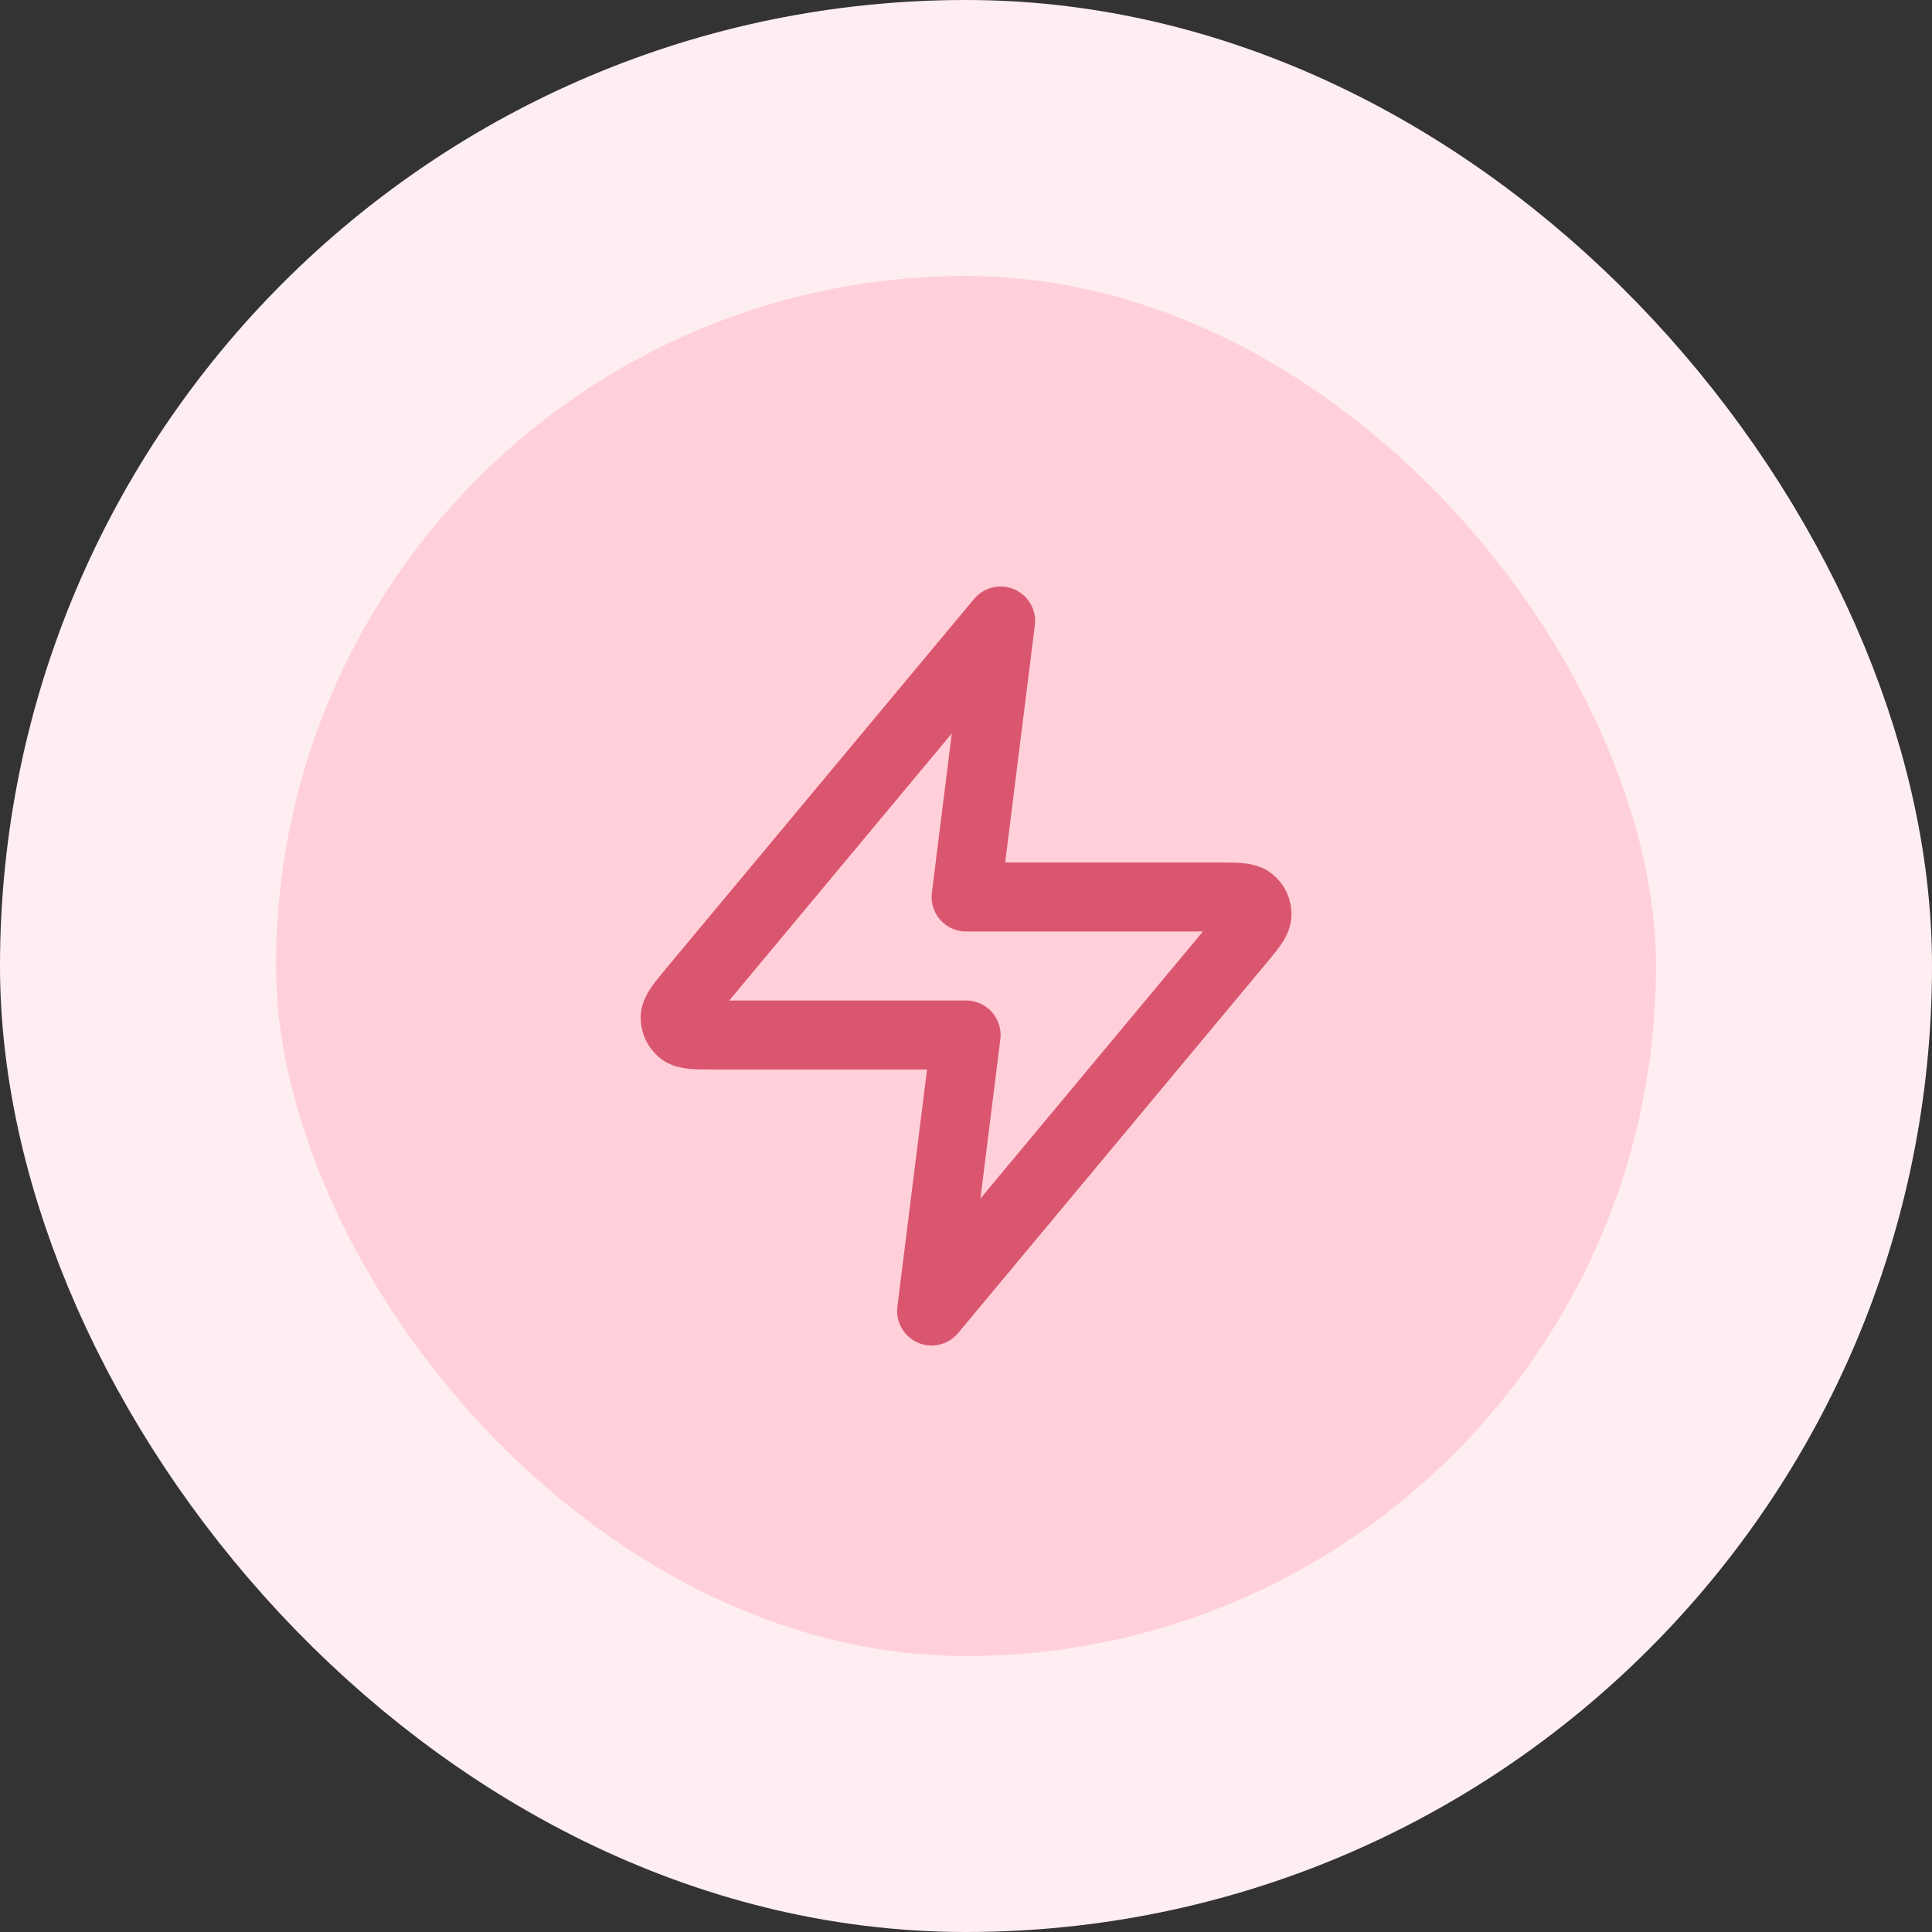
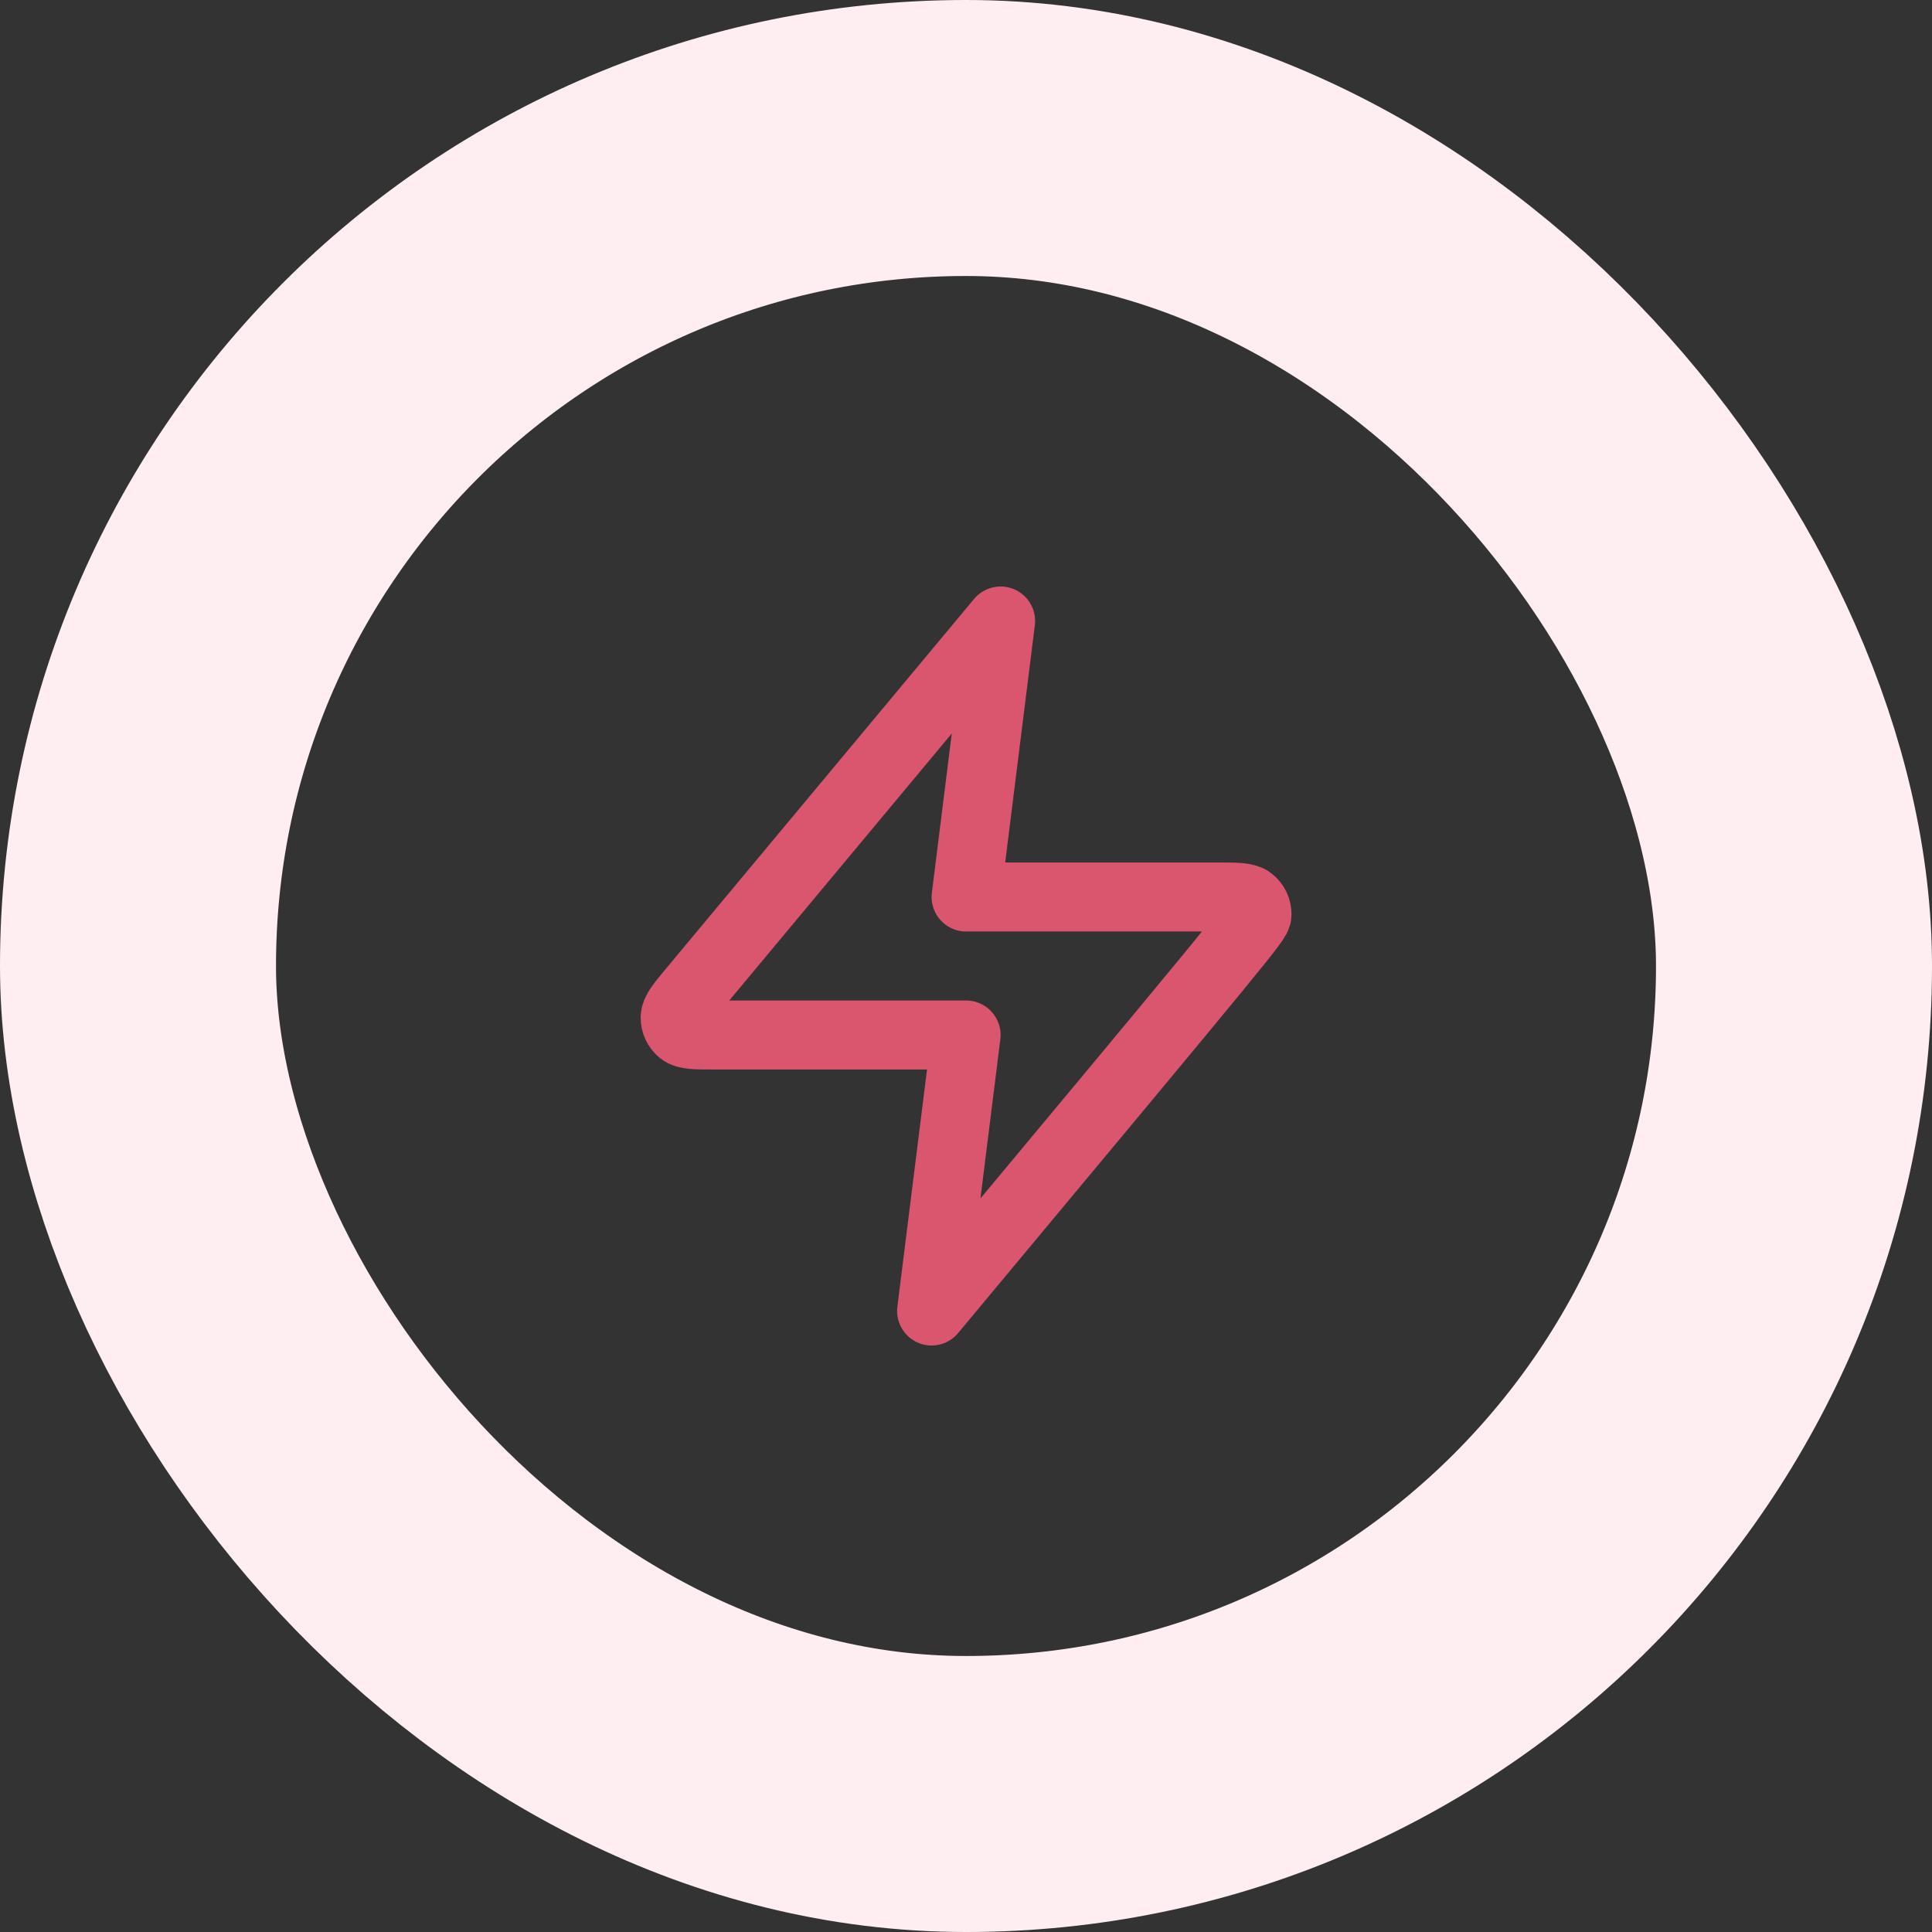
<svg xmlns="http://www.w3.org/2000/svg" width="56" height="56" viewBox="0 0 56 56" fill="none">
  <rect x="0" y="0" width="56" height="56" fill="#333333" stroke="none" />
-   <rect x="4" y="4" width="48" height="48" rx="24" fill="#FFD0D9" />
  <rect x="4" y="4" width="48" height="48" rx="24" stroke="#FFEEF1" stroke-width="8" />
-   <path d="M29.003 18L20.096 28.688C19.747 29.106 19.573 29.316 19.57 29.492C19.568 29.646 19.637 29.792 19.756 29.889C19.893 30 20.166 30 20.711 30H28.003L27.003 38L35.909 27.312C36.258 26.894 36.432 26.684 36.435 26.508C36.438 26.354 36.369 26.208 36.249 26.111C36.112 26 35.84 26 35.295 26H28.003L29.003 18Z" stroke="#DA566F" stroke-width="2" stroke-linecap="round" stroke-linejoin="round" />
+   <path d="M29.003 18L20.096 28.688C19.747 29.106 19.573 29.316 19.57 29.492C19.568 29.646 19.637 29.792 19.756 29.889C19.893 30 20.166 30 20.711 30H28.003L27.003 38C36.258 26.894 36.432 26.684 36.435 26.508C36.438 26.354 36.369 26.208 36.249 26.111C36.112 26 35.84 26 35.295 26H28.003L29.003 18Z" stroke="#DA566F" stroke-width="2" stroke-linecap="round" stroke-linejoin="round" />
</svg>